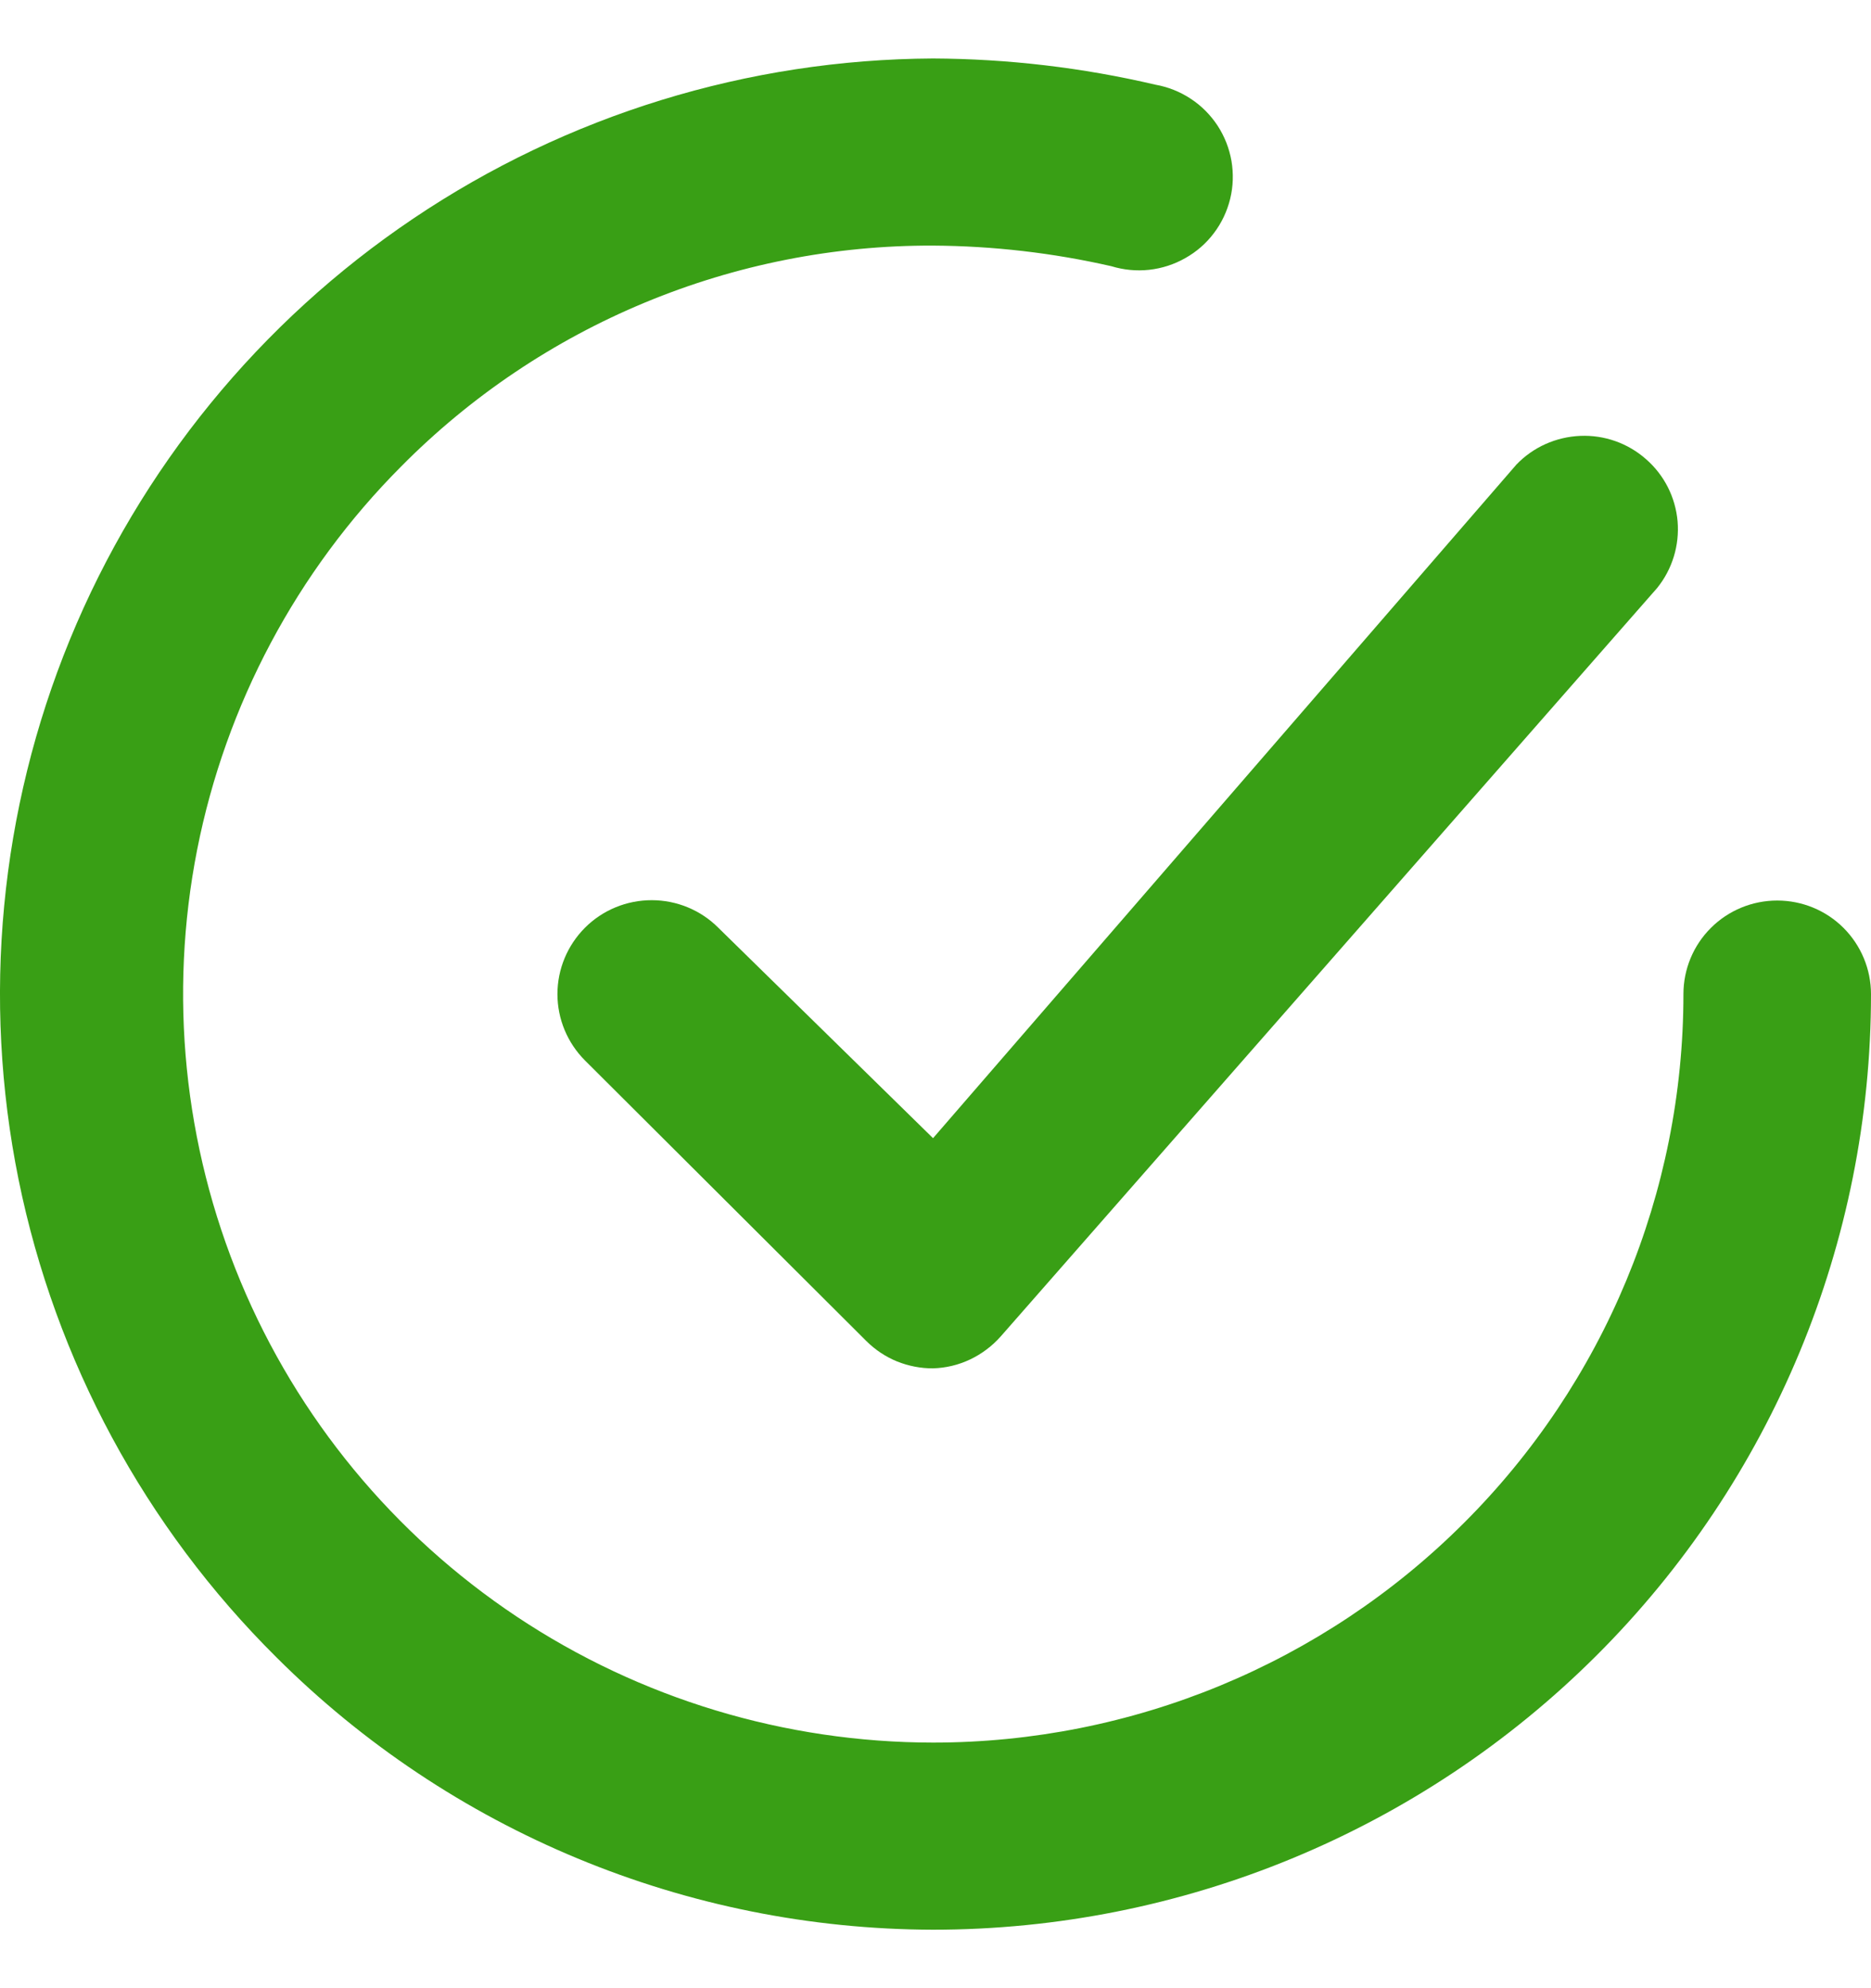
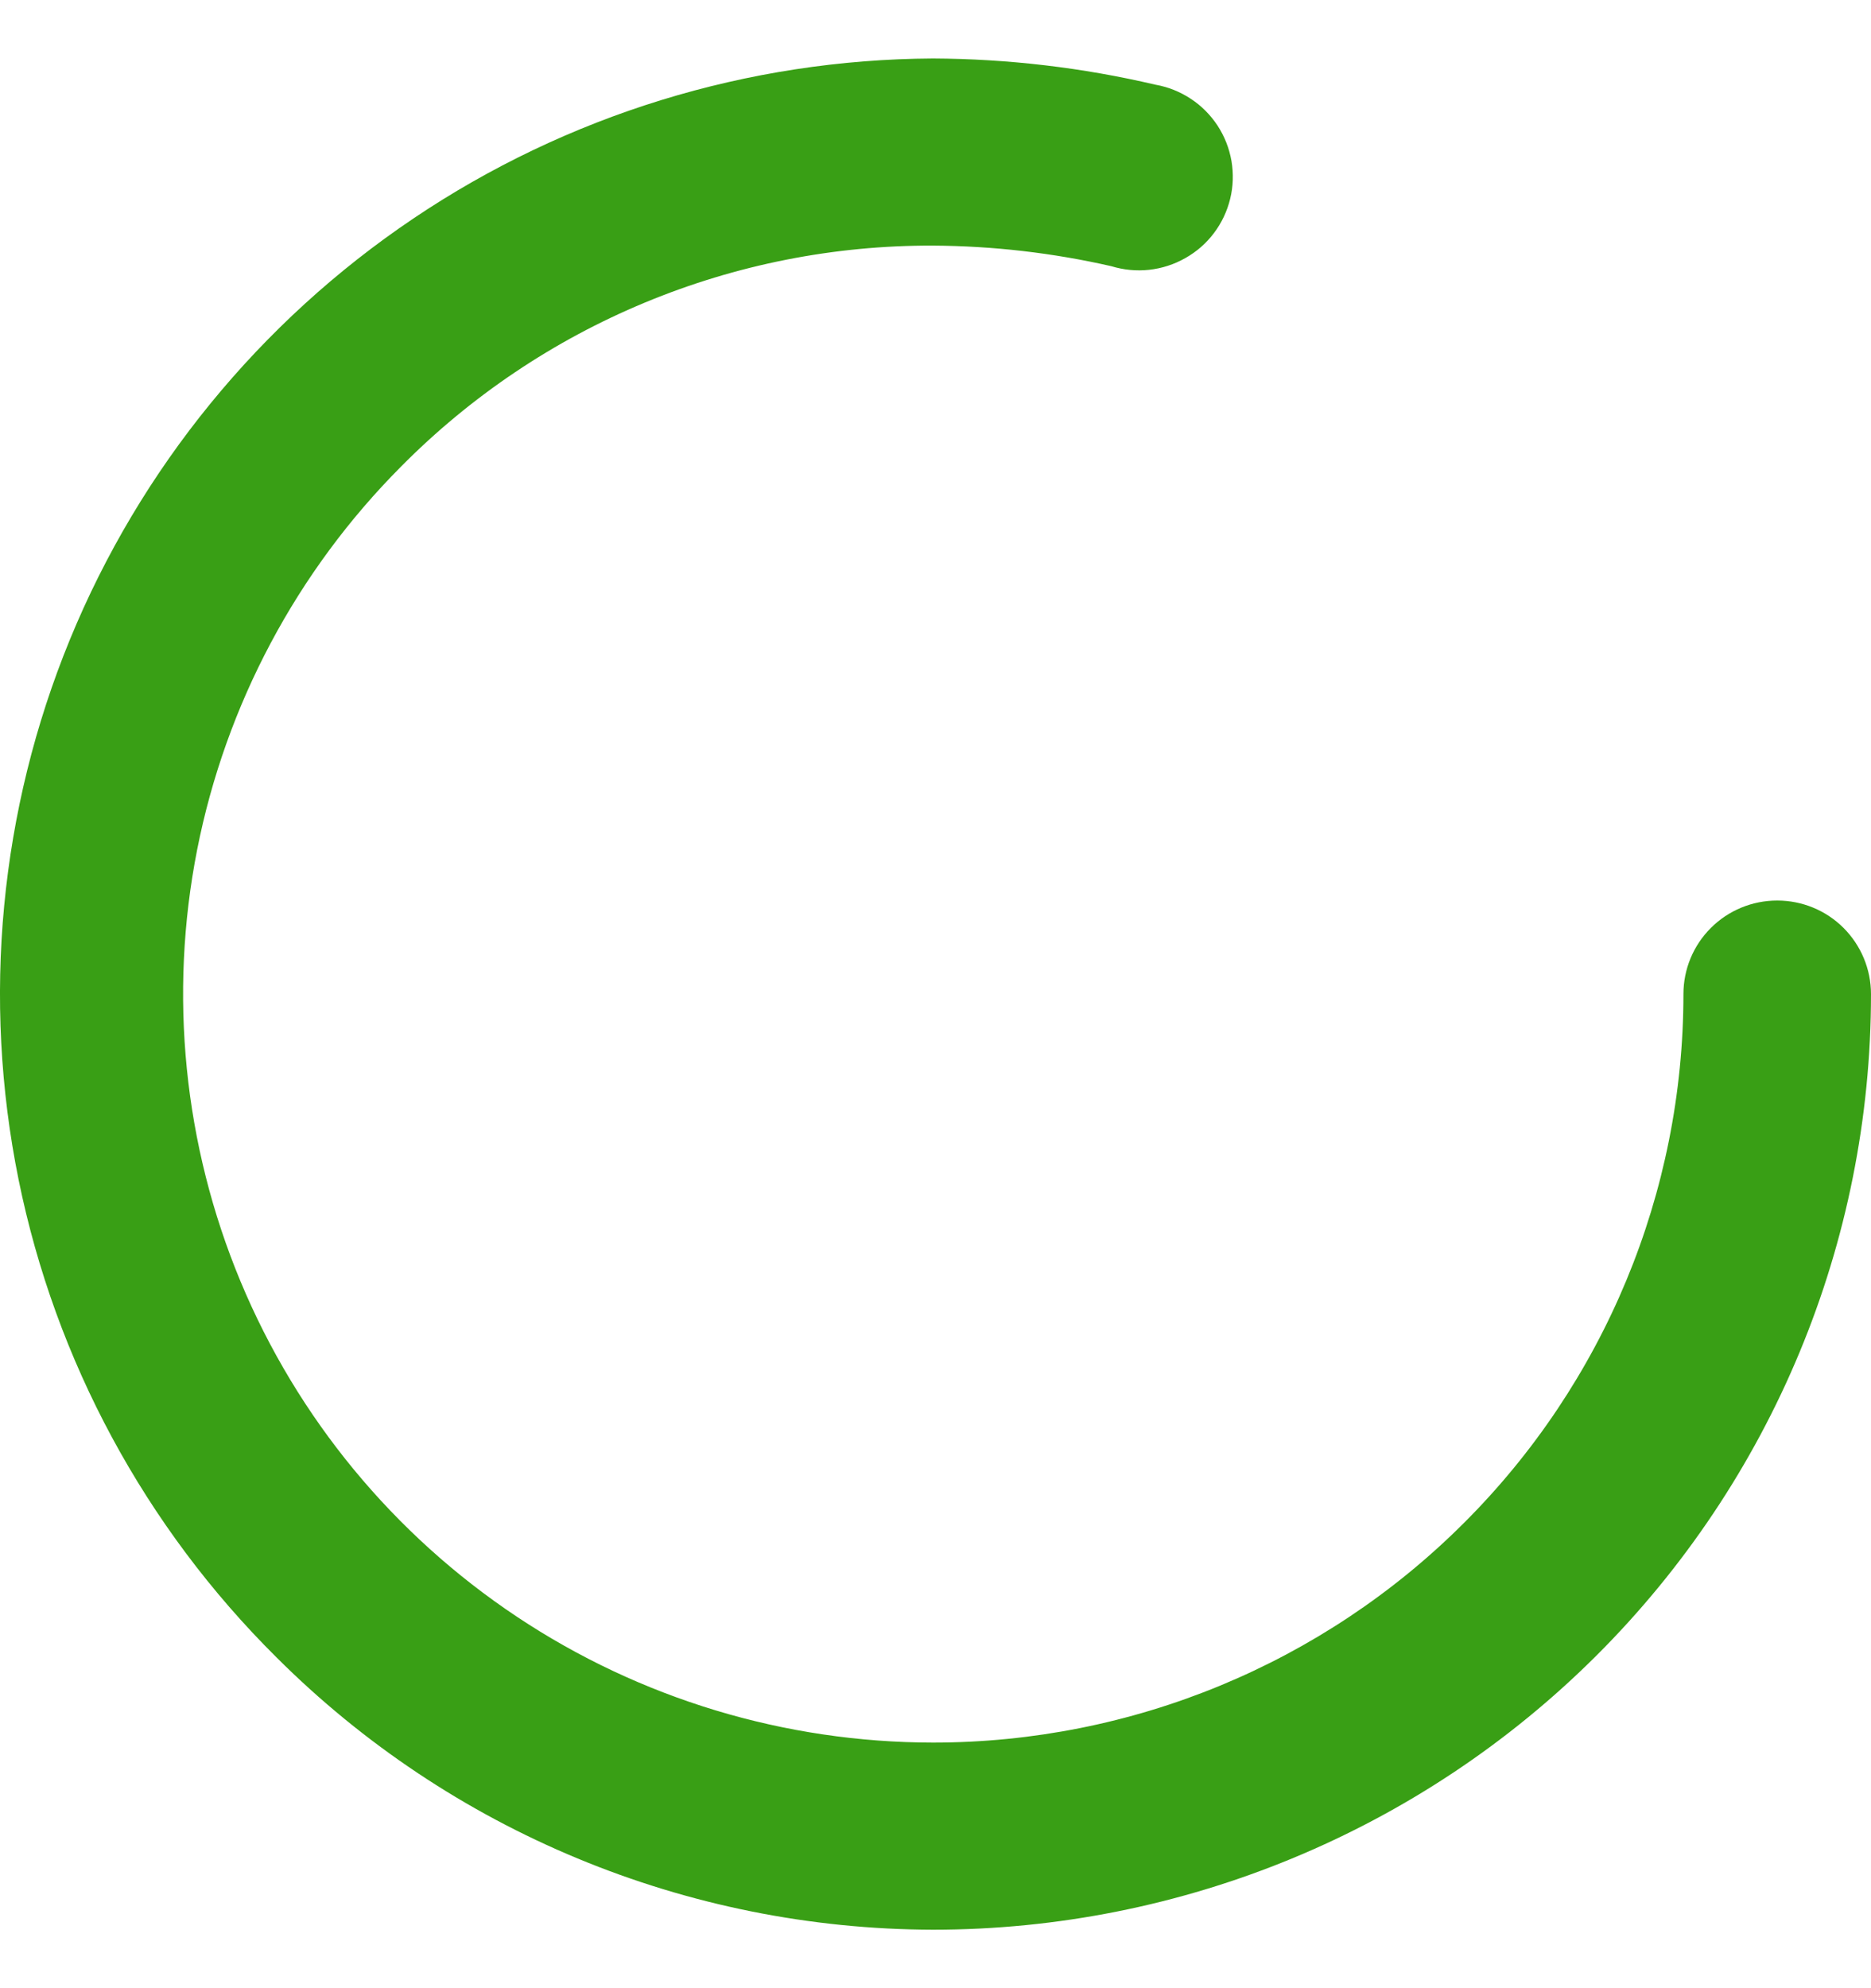
<svg xmlns="http://www.w3.org/2000/svg" width="16" height="17" viewBox="0 0 16 17" fill="none">
-   <path d="M6.142 7.932C5.991 7.781 5.786 7.697 5.573 7.697C5.359 7.697 5.154 7.781 5.003 7.932C4.852 8.083 4.767 8.287 4.767 8.5C4.767 8.713 4.852 8.917 5.003 9.068L7.41 11.468C7.485 11.542 7.573 11.601 7.671 11.641C7.769 11.68 7.874 11.701 7.979 11.7C8.089 11.697 8.197 11.671 8.296 11.624C8.395 11.577 8.484 11.51 8.557 11.428L14.171 5.028C14.301 4.867 14.363 4.663 14.346 4.458C14.328 4.252 14.232 4.062 14.076 3.926C13.921 3.789 13.719 3.718 13.513 3.727C13.306 3.736 13.111 3.823 12.968 3.972L7.979 9.732L6.142 7.932Z" fill="#399F15" />
  <path d="M15.198 7.7C14.985 7.7 14.781 7.784 14.631 7.934C14.48 8.084 14.396 8.288 14.396 8.5C14.396 10.197 13.72 11.825 12.516 13.025C11.313 14.226 9.681 14.9 7.979 14.9C6.712 14.899 5.473 14.525 4.419 13.823C3.365 13.121 2.543 12.124 2.057 10.957C1.571 9.79 1.442 8.505 1.686 7.265C1.931 6.025 2.538 4.884 3.431 3.988C4.025 3.388 4.734 2.911 5.515 2.587C6.295 2.263 7.133 2.097 7.979 2.1C8.492 2.103 9.003 2.162 9.503 2.276C9.608 2.308 9.718 2.319 9.827 2.307C9.936 2.295 10.041 2.261 10.136 2.207C10.232 2.153 10.315 2.081 10.381 1.993C10.447 1.906 10.494 1.806 10.52 1.7C10.546 1.594 10.549 1.484 10.531 1.376C10.512 1.268 10.472 1.166 10.412 1.074C10.352 0.983 10.274 0.904 10.182 0.844C10.091 0.784 9.988 0.743 9.88 0.724C9.257 0.578 8.619 0.503 7.979 0.5C6.395 0.508 4.848 0.984 3.534 1.869C2.221 2.753 1.199 4.005 0.598 5.468C-0.002 6.93 -0.155 8.538 0.159 10.087C0.474 11.636 1.241 13.057 2.365 14.172C3.854 15.658 5.873 16.495 7.979 16.5C10.106 16.5 12.147 15.657 13.651 14.157C15.155 12.657 16 10.622 16 8.5C16 8.288 15.915 8.084 15.765 7.934C15.615 7.784 15.411 7.7 15.198 7.7Z" fill="#399F15" />
</svg>